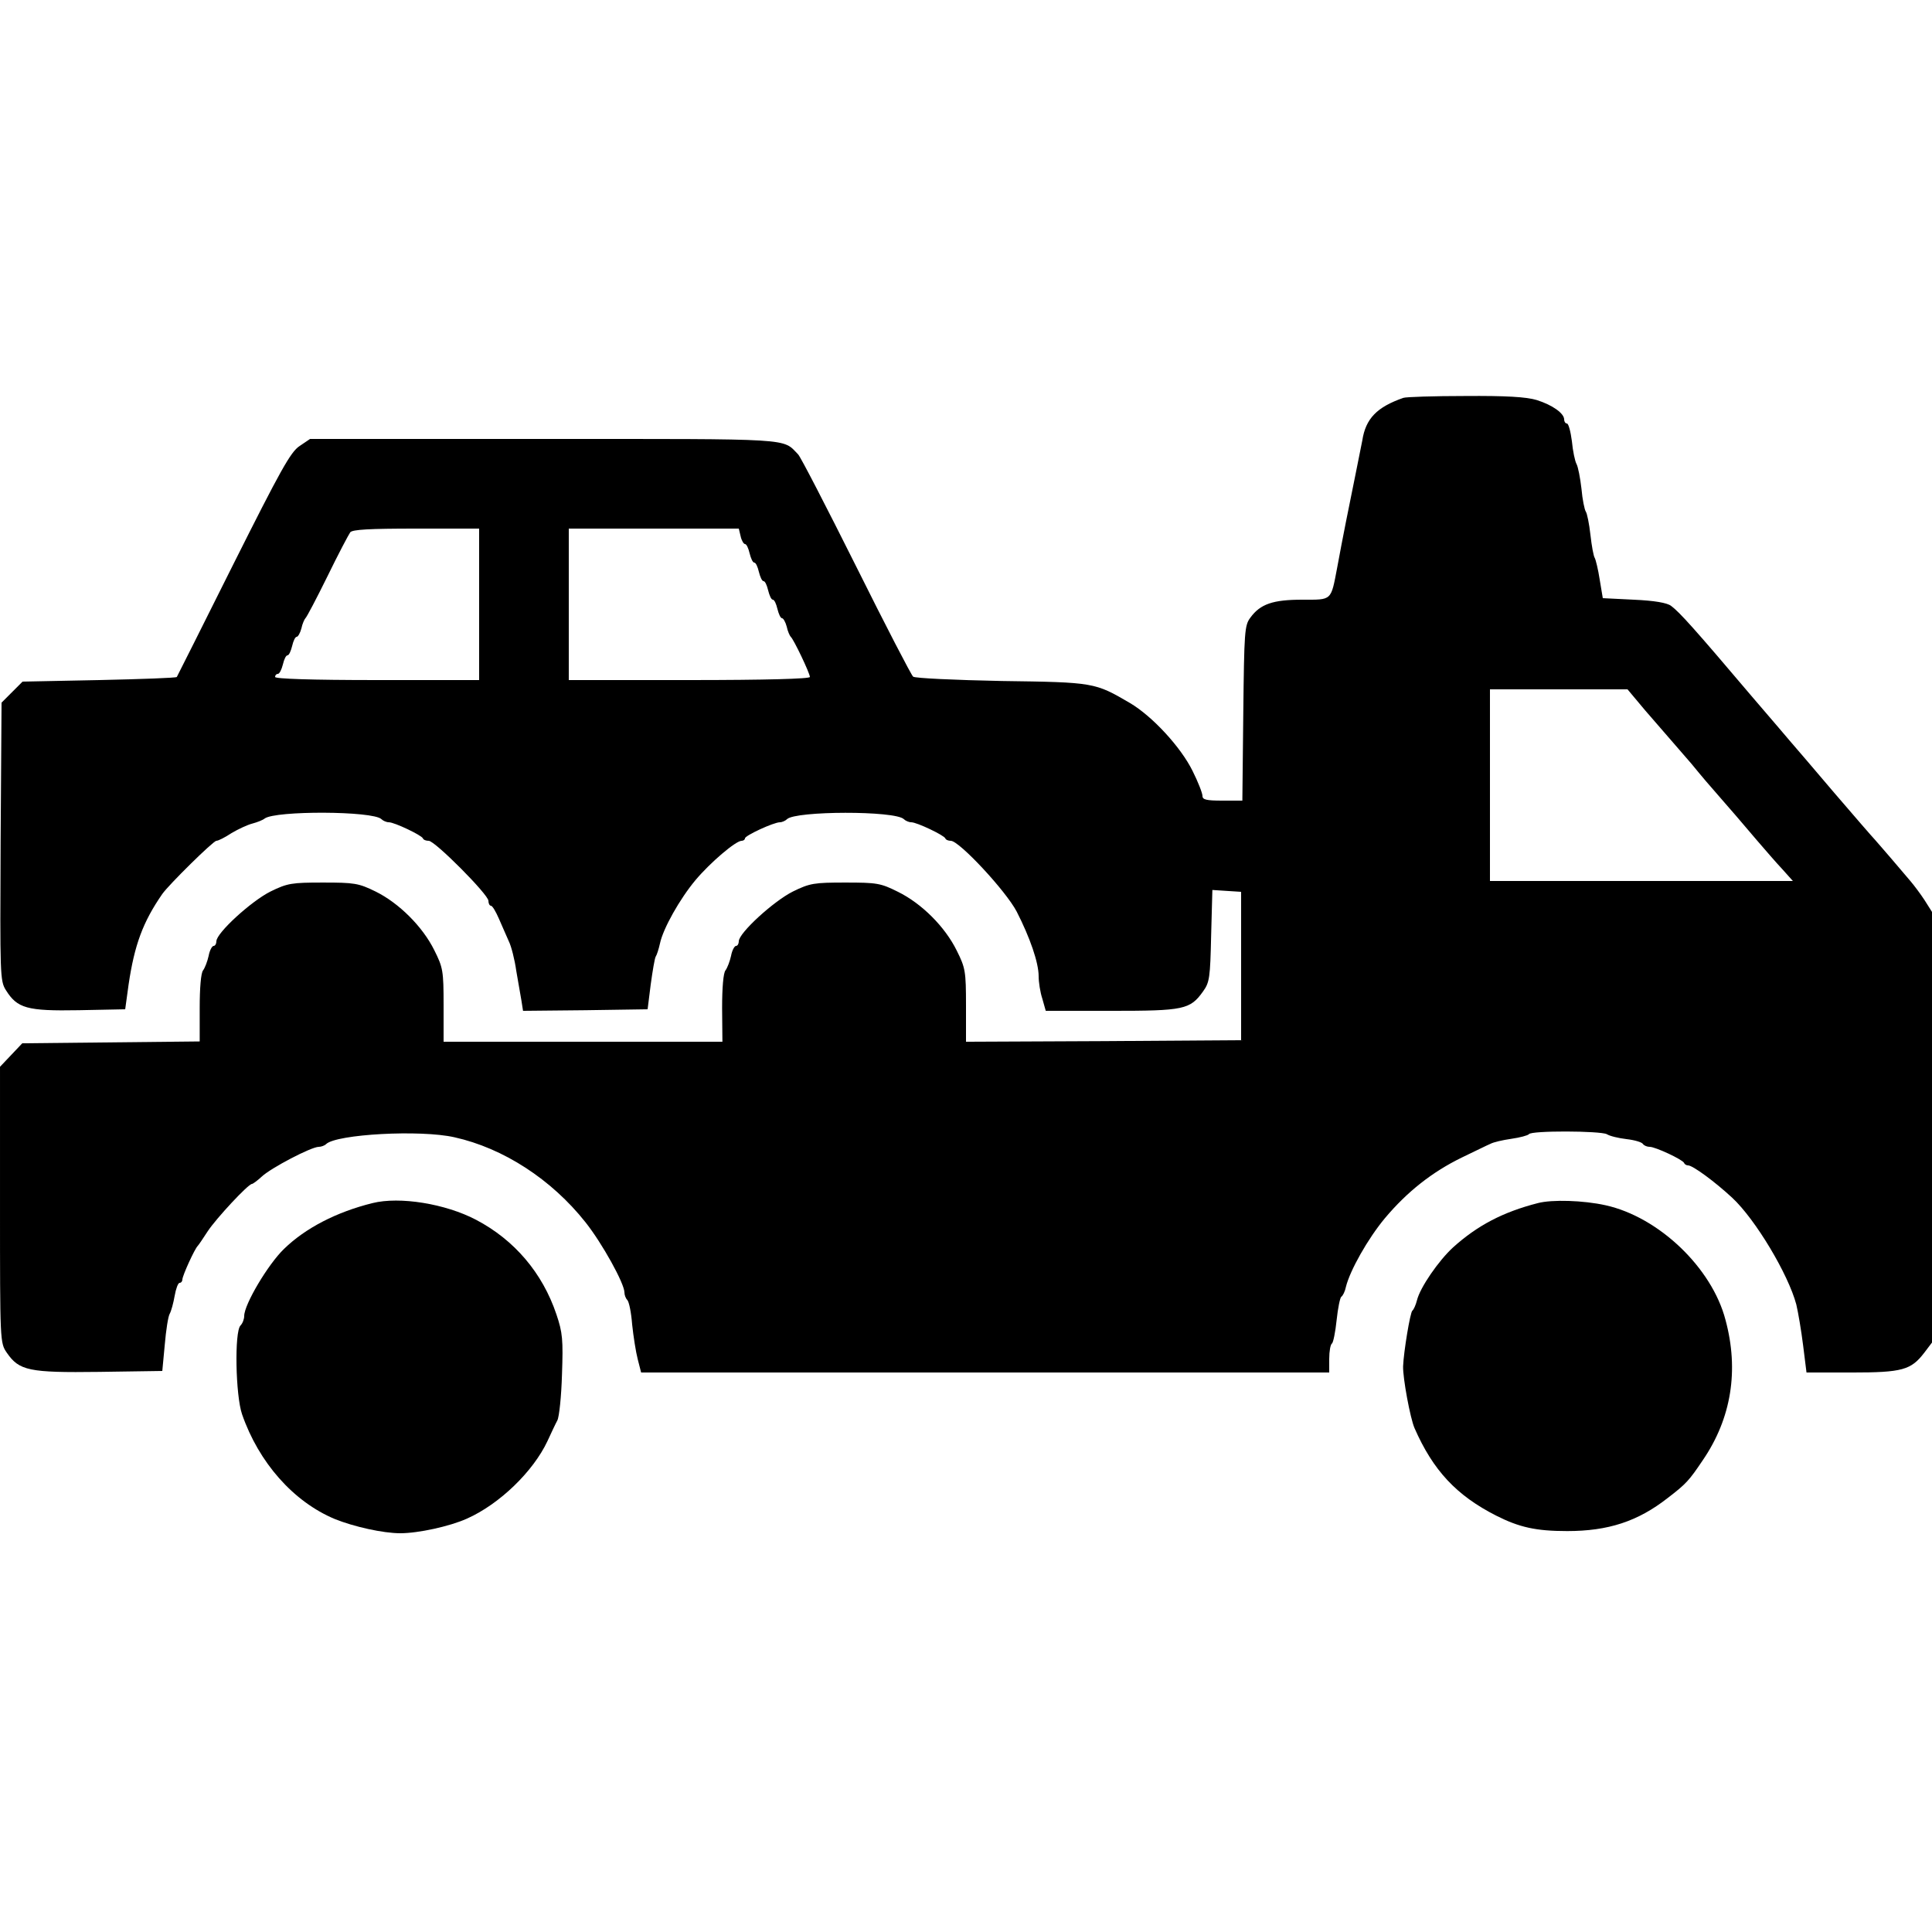
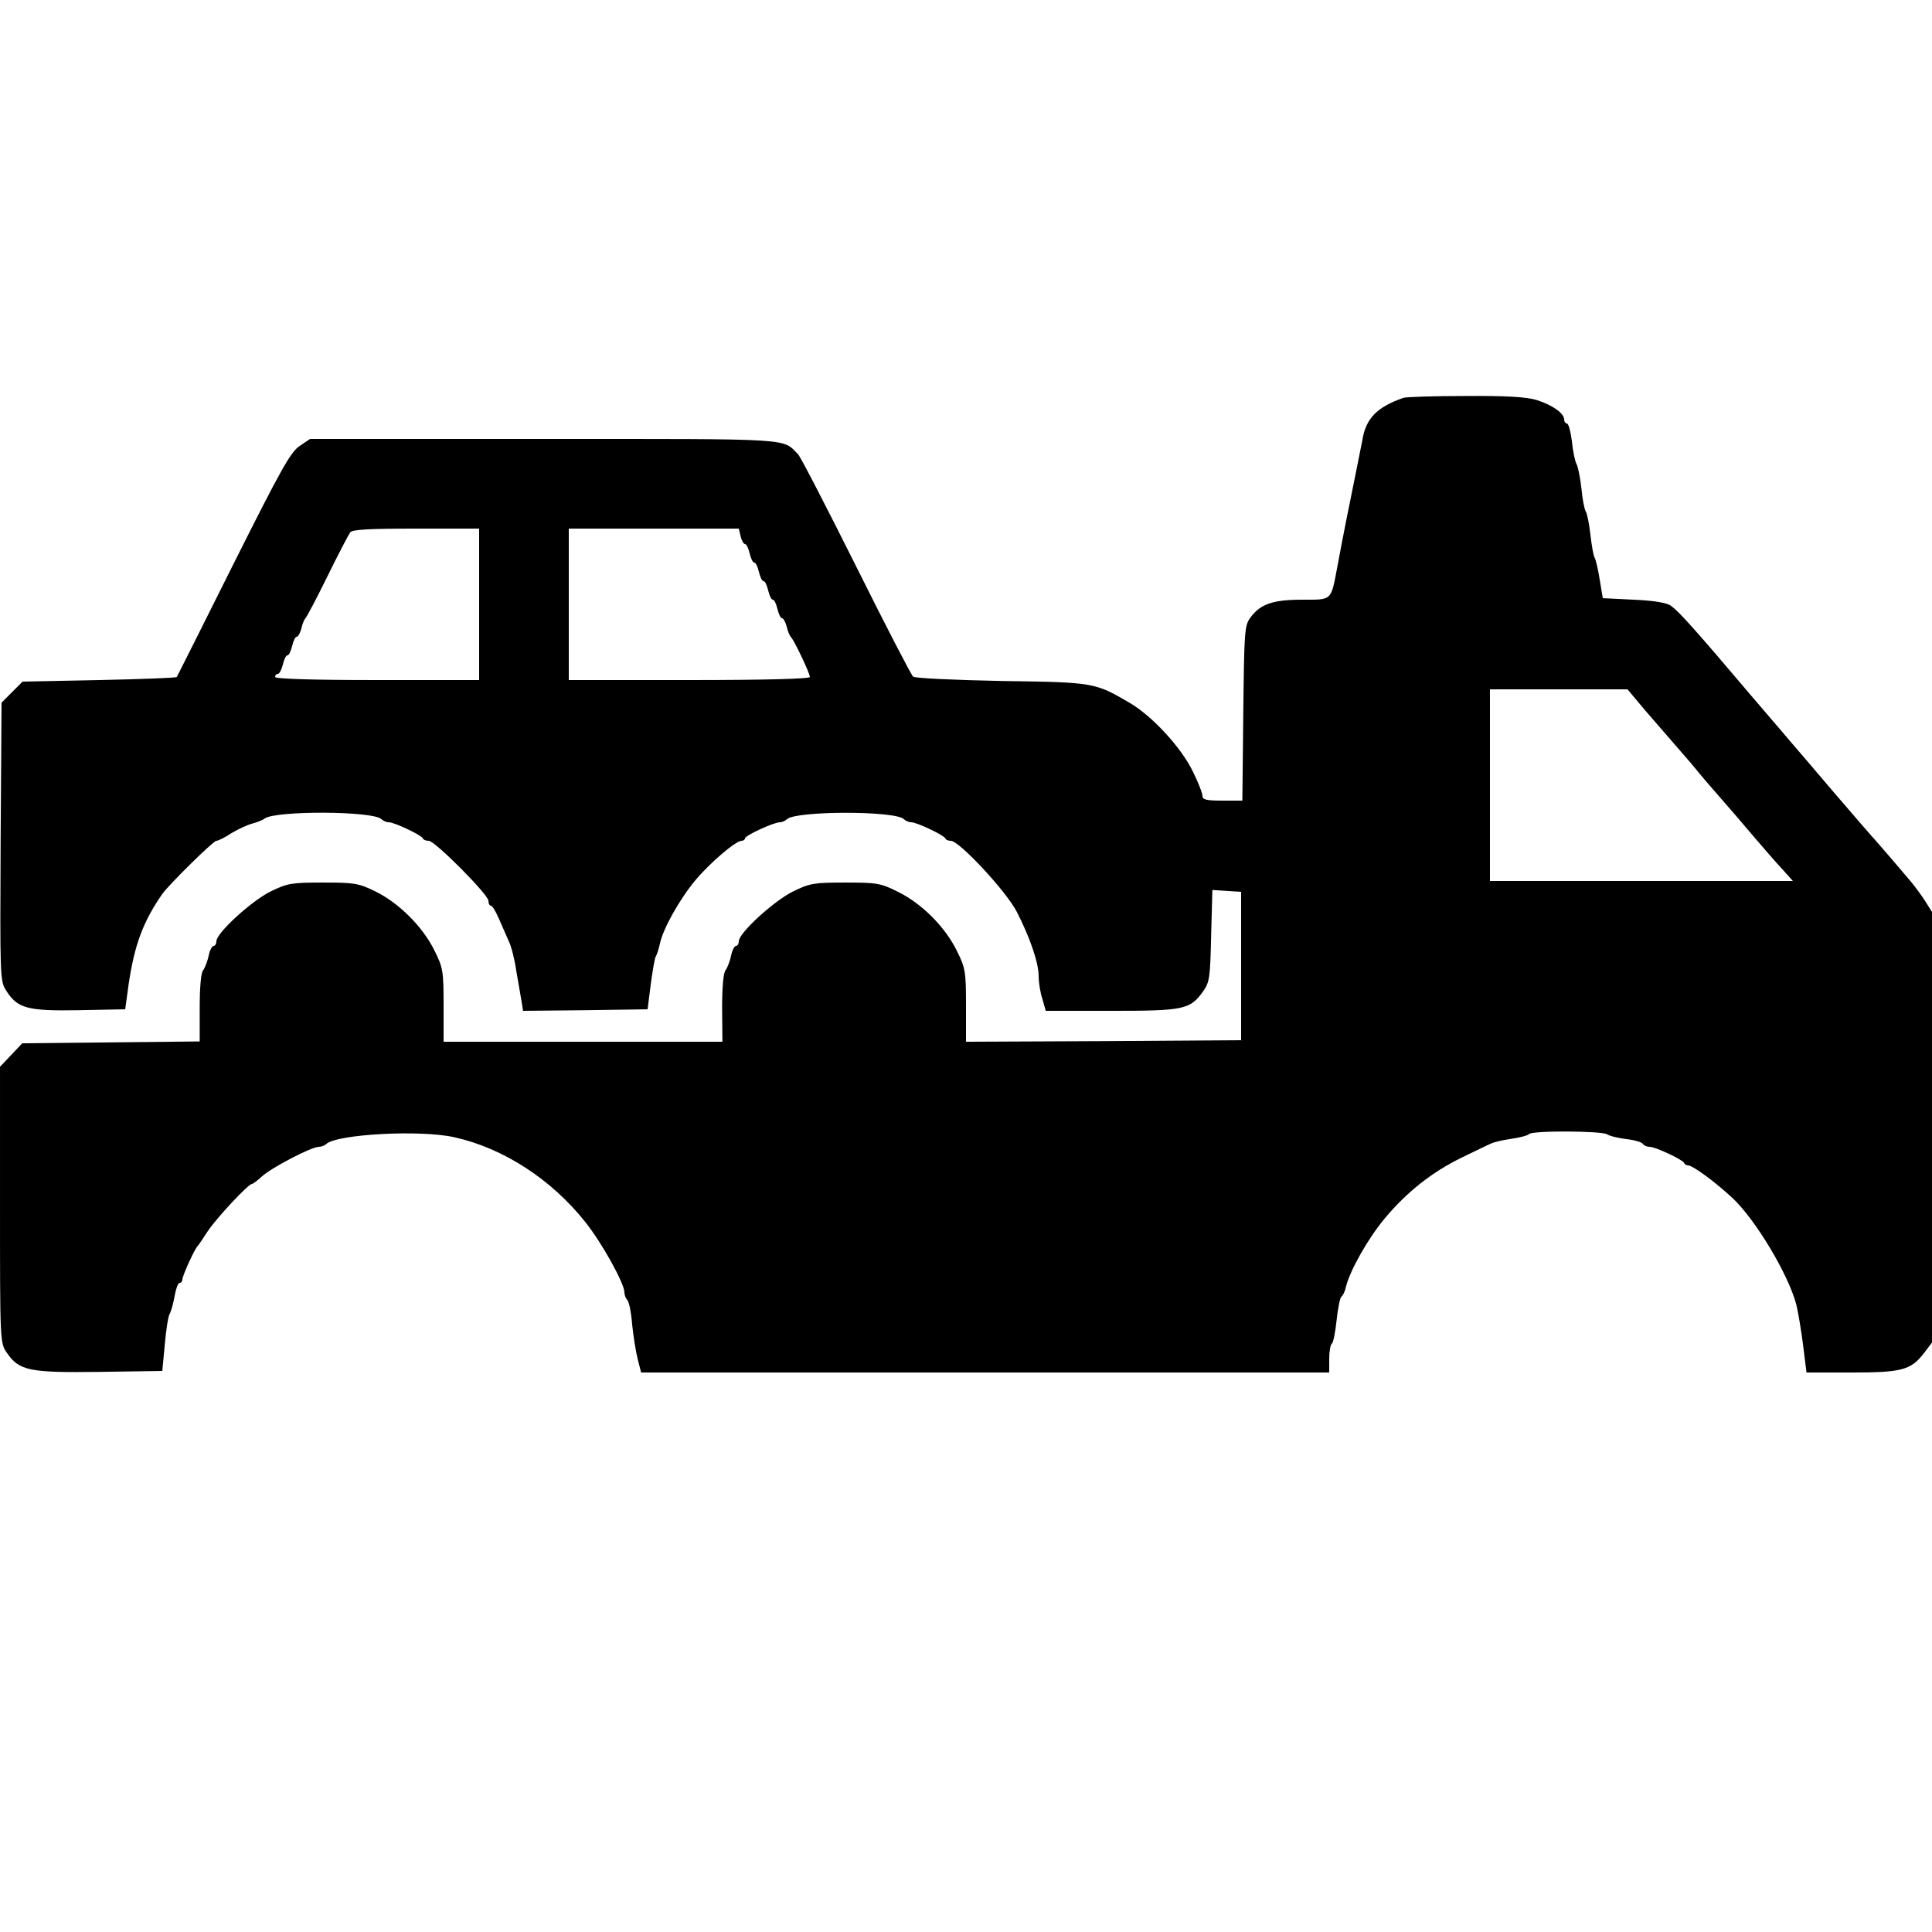
<svg xmlns="http://www.w3.org/2000/svg" version="1.0" width="625pt" height="625pt" viewBox="0 0 625 625" preserveAspectRatio="xMidYMid meet">
  <g transform="translate(0,625) scale(0.1,-0.1)" fill="#000000" stroke="none">
    <path d="M4540 4963 c-86 -30 -122 -67 -133 -138 -3 -16 -13 -66 -22 -110 -20 -98 -42 -207 -59 -300 -21 -110 -16 -105 -113 -105 -95 0 -136 -14 -168 -58 -19 -25 -20 -45 -23 -309 l-3 -283 -65 0 c-51 0 -64 3 -64 15 0 9 -14 45 -32 81 -38 77 -130 177 -203 220 -113 66 -115 67 -415 71 -151 3 -280 9 -286 14 -6 5 -89 165 -184 356 -96 192 -180 355 -188 363 -52 53 -5 50 -823 50 l-756 0 -34 -23 c-29 -19 -62 -79 -214 -382 -99 -198 -181 -362 -183 -365 -2 -3 -115 -7 -251 -10 l-248 -5 -34 -34 -34 -34 -3 -450 c-2 -431 -2 -450 17 -480 37 -59 68 -68 236 -65 l150 3 11 80 c19 128 46 202 109 293 21 30 165 172 175 172 6 0 28 11 49 25 22 13 52 27 68 31 15 4 33 11 39 16 34 26 351 25 378 -2 5 -5 16 -10 24 -10 18 0 106 -42 110 -52 2 -5 10 -8 19 -8 20 0 193 -174 193 -194 0 -9 4 -16 8 -16 5 0 16 -19 26 -42 10 -24 25 -56 32 -73 8 -16 19 -59 24 -95 6 -36 14 -80 17 -98 l5 -32 202 2 201 3 10 80 c6 44 13 85 16 90 4 6 10 25 14 43 10 48 64 144 115 205 47 56 130 127 149 127 6 0 11 4 11 8 0 9 93 52 113 52 7 0 18 5 23 10 27 27 350 28 378 0 5 -5 16 -10 24 -10 18 0 106 -42 110 -52 2 -5 10 -8 18 -8 27 0 178 -162 213 -229 43 -84 71 -165 71 -209 0 -19 5 -52 12 -73 l11 -39 212 0 c235 0 255 4 297 63 21 29 23 45 26 180 l4 148 46 -3 47 -3 0 -240 0 -240 -445 -3 -445 -2 0 117 c0 111 -2 122 -30 178 -38 77 -113 152 -190 190 -56 28 -68 30 -170 30 -101 0 -115 -2 -170 -29 -62 -31 -175 -134 -175 -161 0 -8 -4 -15 -9 -15 -5 0 -13 -15 -16 -32 -4 -18 -12 -39 -18 -47 -7 -8 -11 -56 -11 -122 l1 -109 -451 0 -451 0 0 118 c0 112 -2 122 -30 178 -38 77 -115 153 -190 190 -55 27 -69 29 -170 29 -101 0 -115 -2 -170 -29 -62 -31 -175 -134 -175 -161 0 -8 -4 -15 -9 -15 -5 0 -13 -15 -16 -32 -4 -18 -12 -39 -18 -47 -7 -8 -11 -57 -11 -122 l0 -108 -287 -3 -287 -3 -36 -38 -36 -38 0 -447 c0 -443 0 -446 22 -478 40 -58 71 -65 299 -62 l204 3 8 85 c4 47 11 92 16 100 5 9 12 35 16 58 4 23 11 42 16 42 5 0 9 5 9 11 0 12 40 100 50 109 3 3 17 24 32 47 27 41 131 153 143 153 3 0 18 11 32 24 30 28 160 96 184 96 8 0 19 4 24 9 34 32 305 47 415 22 158 -35 314 -136 424 -275 54 -68 126 -198 126 -227 0 -8 4 -19 9 -24 6 -6 13 -41 16 -80 4 -38 12 -89 18 -112 l11 -43 1113 0 1113 0 0 44 c0 25 4 47 9 50 4 3 11 37 15 76 4 38 11 72 15 75 5 3 12 17 15 32 13 53 71 156 126 222 73 87 154 150 248 196 42 20 84 41 94 45 9 5 39 12 67 16 28 4 54 11 57 15 7 12 230 11 252 0 9 -6 38 -13 64 -16 26 -3 50 -10 53 -16 4 -5 13 -9 22 -9 18 0 106 -41 111 -52 2 -5 8 -8 13 -8 15 0 87 -53 143 -105 75 -70 181 -247 207 -345 6 -25 16 -84 22 -132 l11 -88 146 0 c164 0 192 8 235 64 l25 33 0 697 0 696 -24 38 c-13 20 -34 48 -46 62 -12 14 -40 47 -63 74 -23 27 -47 54 -52 60 -6 6 -65 74 -131 151 -65 77 -129 151 -141 165 -12 14 -67 79 -124 145 -189 223 -235 274 -263 295 -13 10 -54 17 -120 20 l-101 5 -10 60 c-5 33 -13 65 -16 70 -4 6 -10 39 -14 75 -4 36 -11 70 -15 75 -4 6 -11 39 -14 74 -4 35 -11 71 -16 80 -5 9 -12 42 -15 74 -4 31 -11 57 -16 57 -5 0 -9 6 -9 13 0 20 -38 47 -89 63 -33 10 -99 14 -231 13 -102 0 -192 -3 -200 -6z m-2990 -668 l0 -245 -330 0 c-213 0 -330 4 -330 10 0 6 4 10 9 10 5 0 12 14 16 30 4 17 10 30 15 30 5 0 11 14 15 30 4 17 10 30 15 30 4 0 11 12 15 27 3 15 10 30 13 33 4 3 36 64 71 135 35 72 69 136 74 143 7 9 62 12 213 12 l204 0 0 -245z m846 220 c3 -14 10 -25 14 -25 5 0 11 -13 15 -30 4 -16 10 -30 15 -30 5 0 11 -13 15 -30 4 -16 10 -30 15 -30 5 0 11 -13 15 -30 4 -16 10 -30 15 -30 5 0 11 -13 15 -30 4 -16 10 -30 15 -30 4 0 11 -12 15 -27 3 -15 10 -30 13 -33 9 -7 62 -118 62 -130 0 -6 -143 -10 -390 -10 l-390 0 0 245 0 245 275 0 275 0 6 -25z m2926 -563 c32 -37 70 -81 85 -98 15 -17 44 -51 65 -75 37 -45 46 -56 123 -144 24 -27 64 -75 90 -105 26 -30 62 -72 81 -92 l34 -38 -490 0 -490 0 0 310 0 310 223 0 222 0 57 -68z" />
-     <path d="M1205 2358 c-117 -29 -217 -81 -286 -148 -52 -50 -129 -180 -129 -217 0 -10 -5 -24 -12 -31 -20 -20 -16 -226 5 -287 54 -156 166 -283 300 -339 62 -25 156 -46 212 -46 58 0 159 22 215 47 106 47 215 153 261 251 12 26 26 56 32 67 6 11 13 78 15 148 4 113 2 136 -18 195 -45 134 -136 241 -260 306 -99 52 -247 76 -335 54z" />
-     <path d="M4975 2358 c-113 -29 -195 -72 -274 -143 -47 -43 -107 -130 -117 -171 -4 -16 -11 -31 -15 -34 -7 -5 -28 -132 -30 -180 -1 -38 23 -168 37 -200 60 -137 136 -218 264 -283 75 -38 129 -50 230 -50 132 0 228 31 325 107 60 46 69 56 114 123 92 135 117 290 73 453 -44 169 -216 333 -388 371 -72 16 -173 19 -219 7z" />
  </g>
</svg>